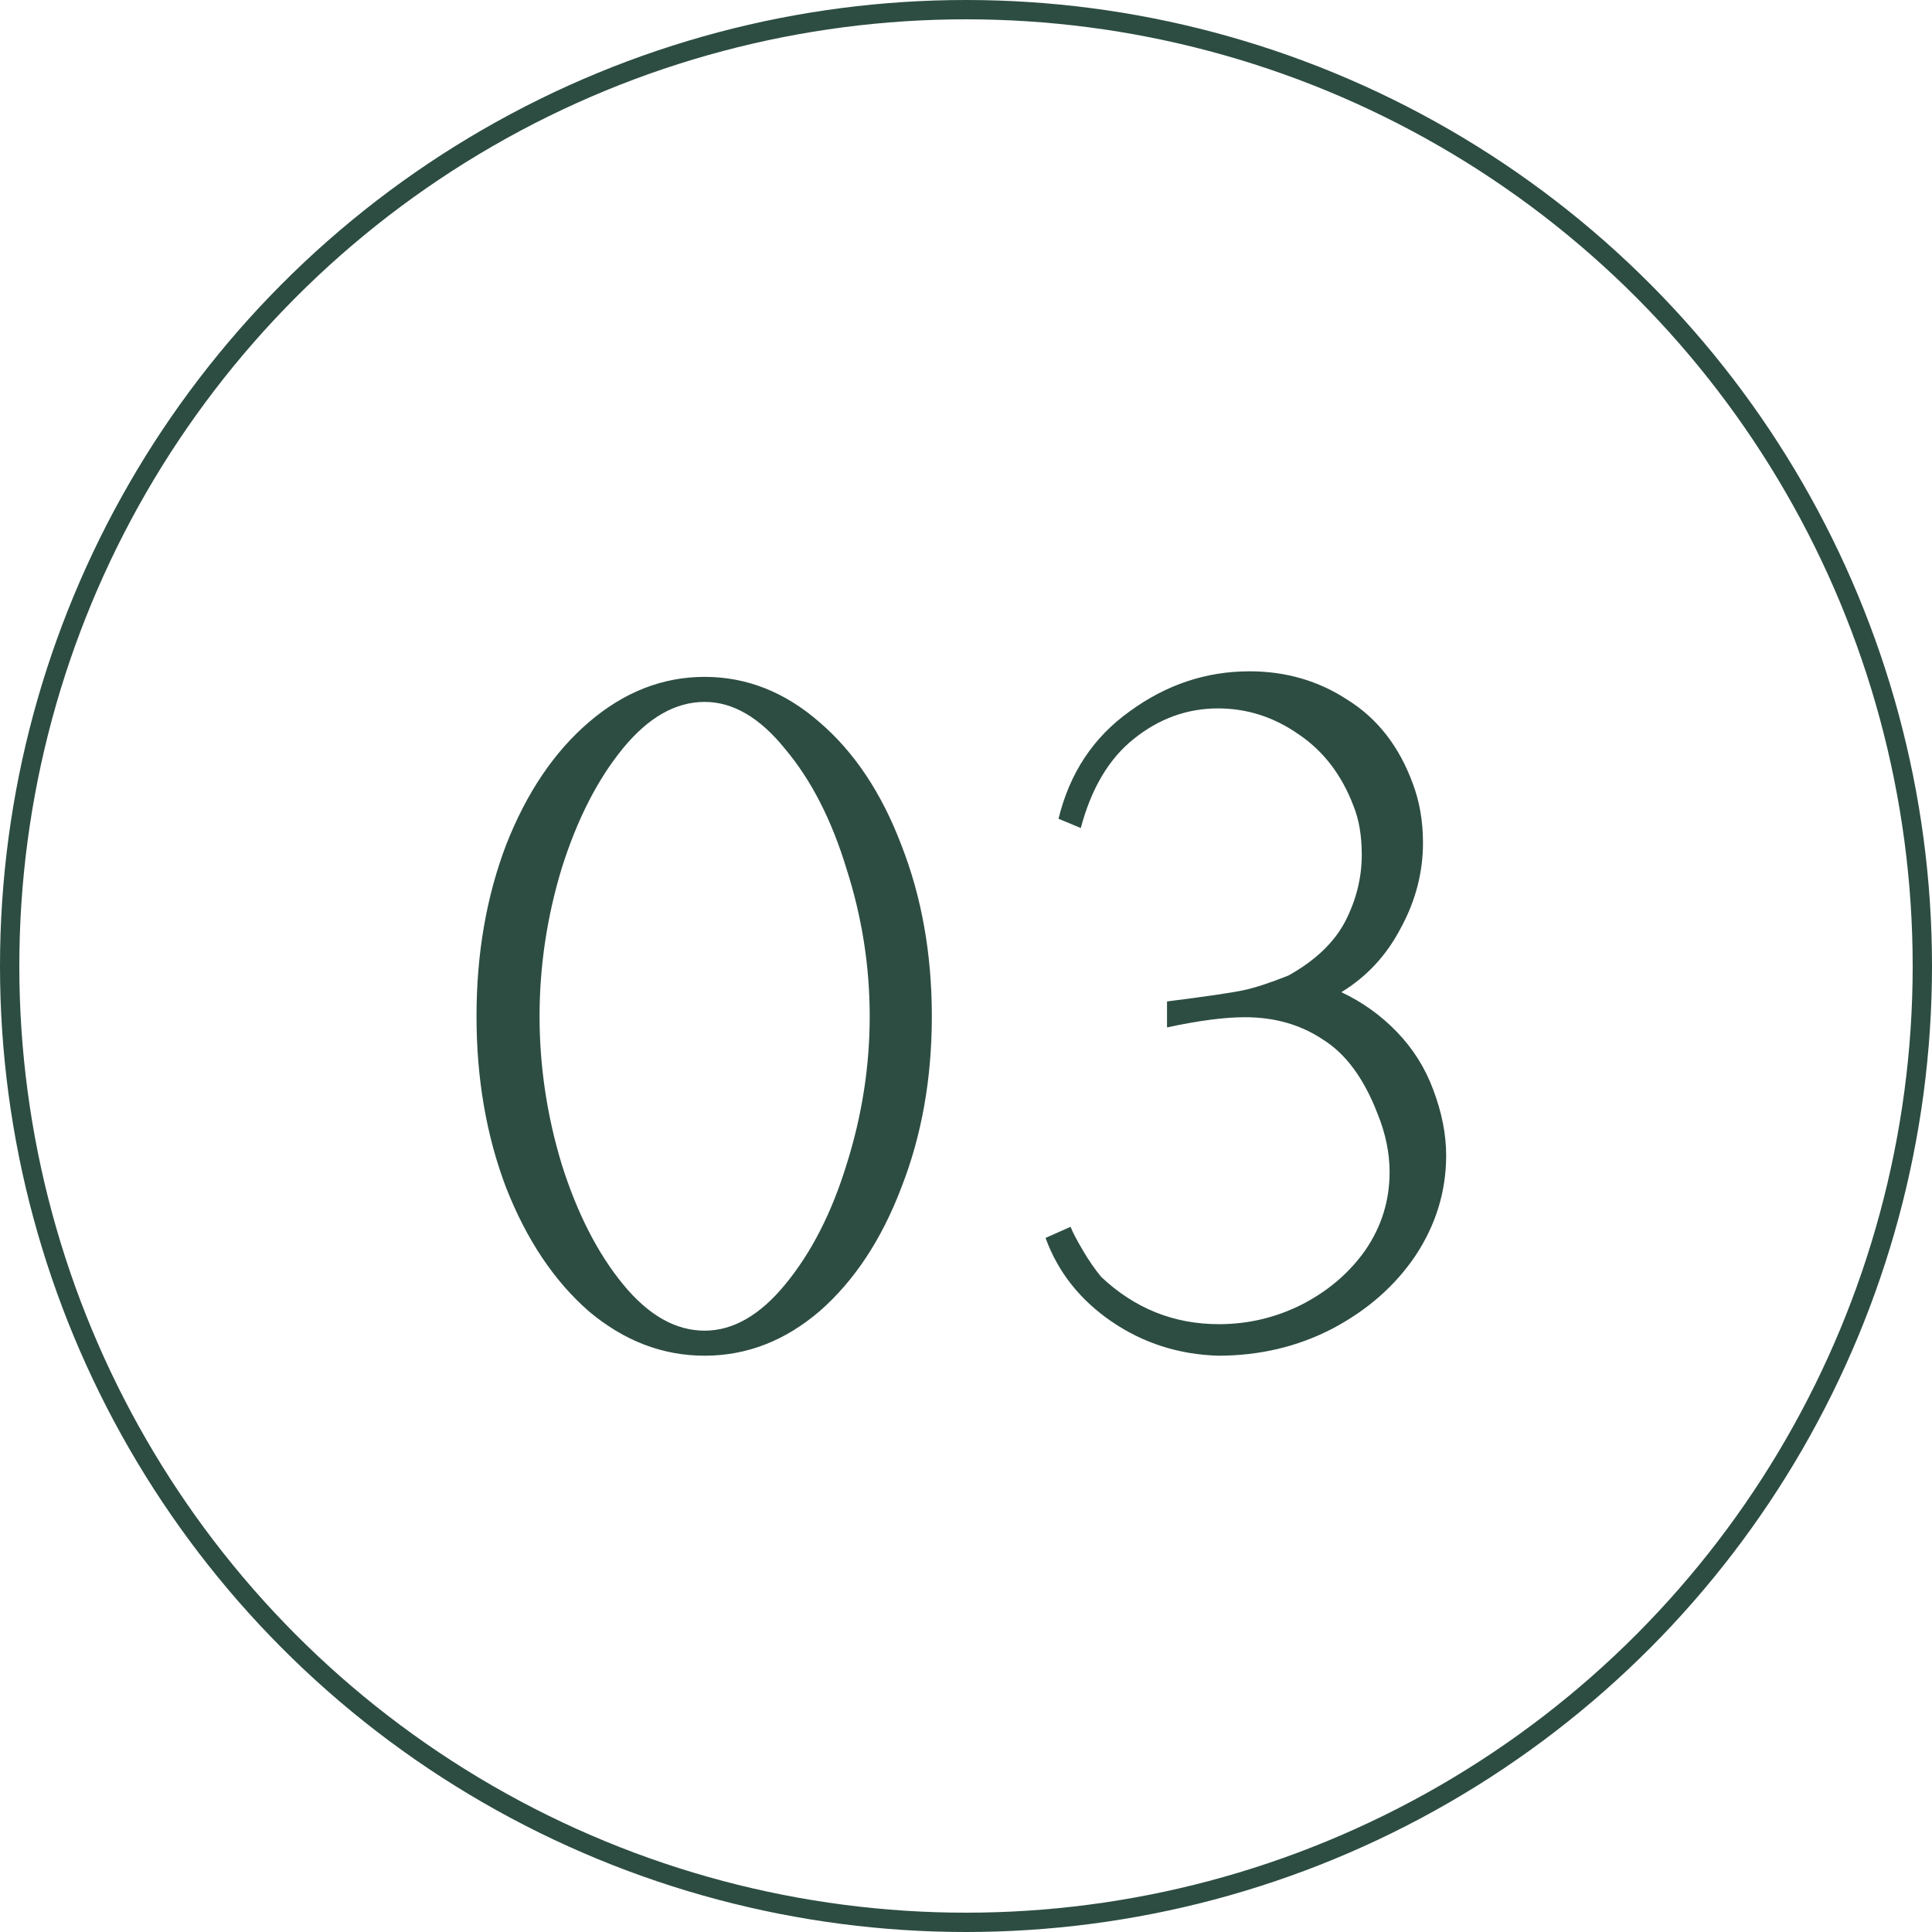
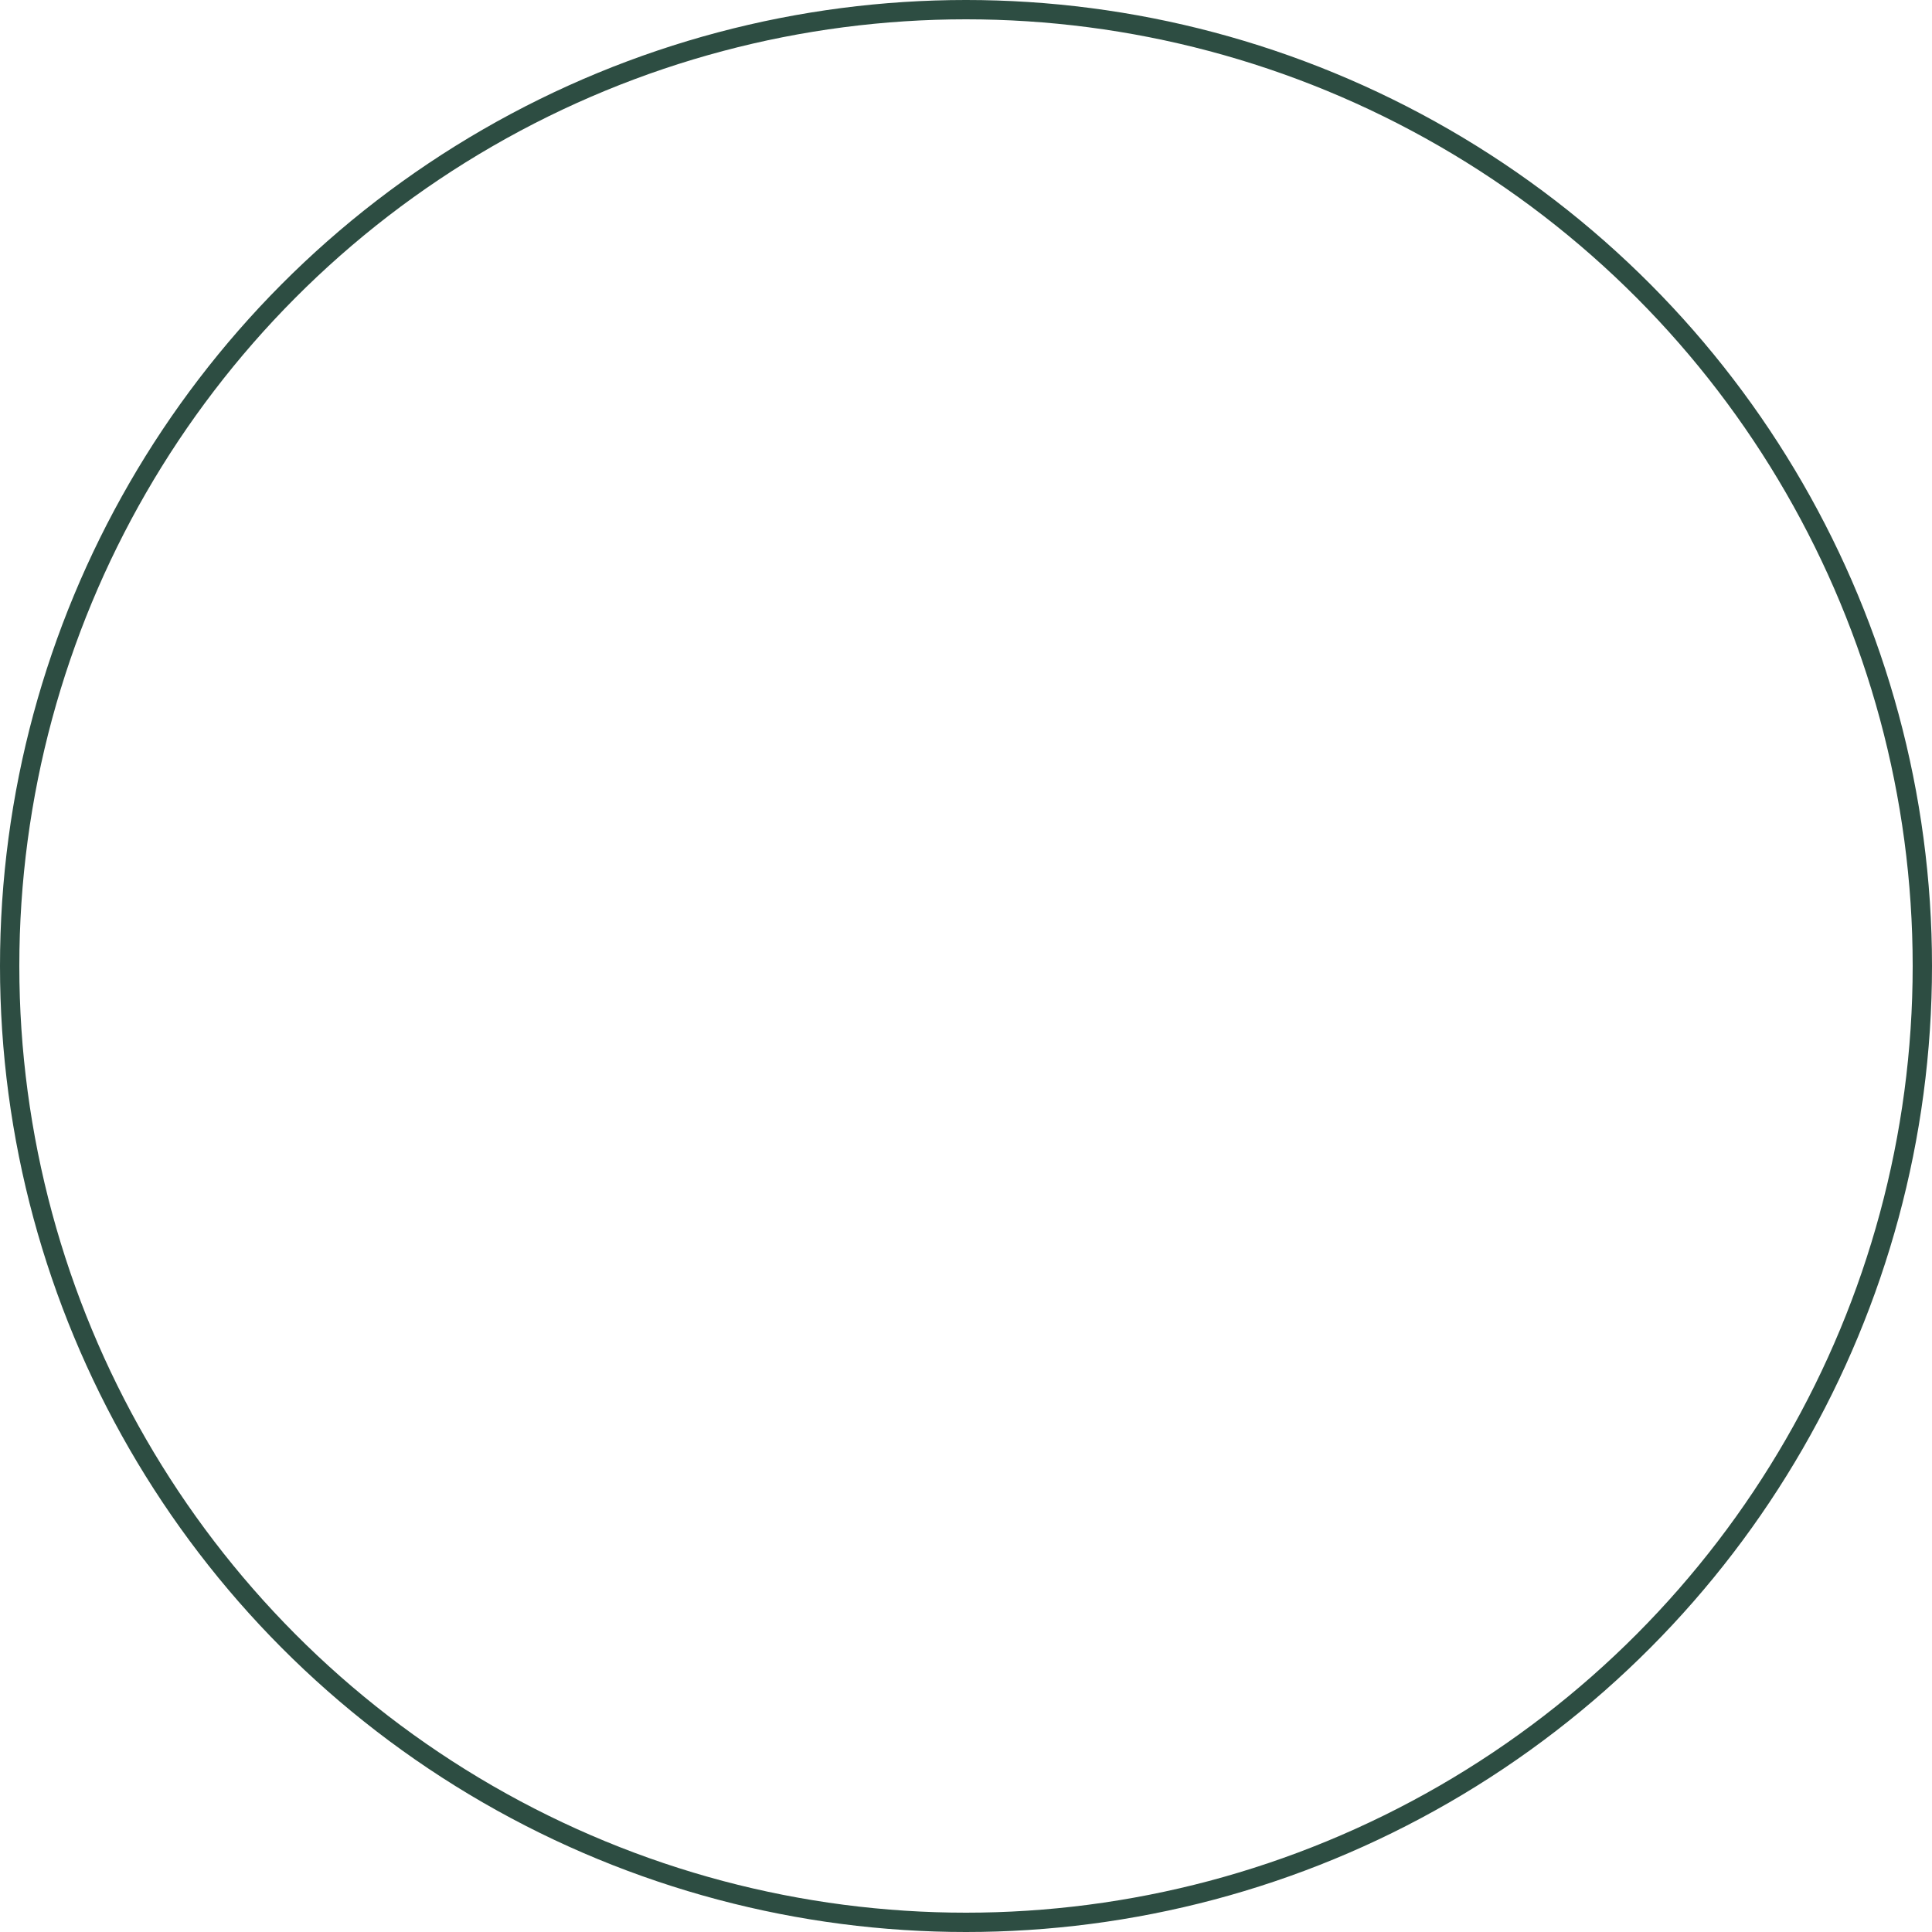
<svg xmlns="http://www.w3.org/2000/svg" width="224" height="224" viewBox="0 0 224 224" fill="none">
  <circle cx="112" cy="112" r="110.88" stroke="#2D4D42" stroke-width="2.24" />
-   <path d="M81.697 157.183C76.822 157.183 72.342 155.462 68.257 152.022C64.243 148.509 61.053 143.743 58.687 137.722C56.394 131.7 55.247 125.07 55.247 117.83C55.247 110.591 56.394 103.96 58.687 97.939C61.053 91.918 64.243 87.187 68.257 83.746C72.342 80.234 76.822 78.478 81.697 78.478C86.571 78.478 91.015 80.234 95.029 83.746C99.043 87.187 102.197 91.918 104.491 97.939C106.856 103.96 108.039 110.591 108.039 117.83C108.039 125.07 106.856 131.7 104.491 137.722C102.197 143.743 99.043 148.509 95.029 152.022C91.015 155.462 86.571 157.183 81.697 157.183ZM81.697 154.28C84.994 154.28 88.112 152.488 91.051 148.904C94.061 145.248 96.427 140.625 98.147 135.034C99.939 129.371 100.835 123.636 100.835 117.83C100.835 112.024 99.939 106.326 98.147 100.735C96.427 95.072 94.061 90.449 91.051 86.865C88.112 83.209 84.994 81.381 81.697 81.381C78.328 81.381 75.174 83.173 72.235 86.757C69.296 90.341 66.931 94.965 65.139 100.627C63.418 106.29 62.558 112.024 62.558 117.83C62.558 123.636 63.418 129.371 65.139 135.034C66.931 140.696 69.296 145.32 72.235 148.904C75.174 152.488 78.328 154.28 81.697 154.28ZM141.221 157.183C136.633 157.039 132.512 155.713 128.856 153.204C125.2 150.696 122.656 147.47 121.222 143.528L124.125 142.237C124.34 142.811 124.806 143.707 125.523 144.925C126.24 146.144 126.956 147.183 127.673 148.044C131.544 151.699 136.096 153.527 141.328 153.527C144.697 153.527 147.887 152.774 150.898 151.269C153.98 149.692 156.453 147.578 158.316 144.925C160.18 142.202 161.112 139.191 161.112 135.894C161.112 133.672 160.646 131.414 159.714 129.12C158.137 125.034 156.023 122.167 153.37 120.518C150.79 118.798 147.779 117.938 144.339 117.938C141.973 117.938 138.963 118.332 135.307 119.121V116.11C139.823 115.537 142.762 115.107 144.124 114.82C145.486 114.533 147.242 113.96 149.392 113.1C152.474 111.379 154.661 109.3 155.951 106.863C157.241 104.355 157.886 101.774 157.886 99.122C157.886 96.9 157.564 95 156.919 93.423C155.557 89.839 153.442 87.08 150.575 85.144C147.708 83.137 144.59 82.134 141.221 82.134C137.637 82.134 134.375 83.317 131.436 85.682C128.569 87.976 126.526 91.416 125.308 96.004L122.727 94.929C124.018 89.624 126.777 85.467 131.006 82.456C135.235 79.374 139.859 77.833 144.876 77.833C149.106 77.833 152.905 78.944 156.274 81.166C159.714 83.317 162.223 86.542 163.8 90.843C164.588 92.922 164.983 95.215 164.983 97.724C164.983 101.165 164.122 104.462 162.402 107.616C160.754 110.77 158.46 113.243 155.521 115.035C157.958 116.182 160.108 117.723 161.972 119.658C163.836 121.594 165.234 123.816 166.165 126.324C167.169 128.977 167.671 131.521 167.671 133.958C167.671 138.116 166.488 141.987 164.122 145.571C161.757 149.083 158.531 151.914 154.446 154.065C150.432 156.143 146.023 157.183 141.221 157.183Z" fill="#2D4D42" />
</svg>